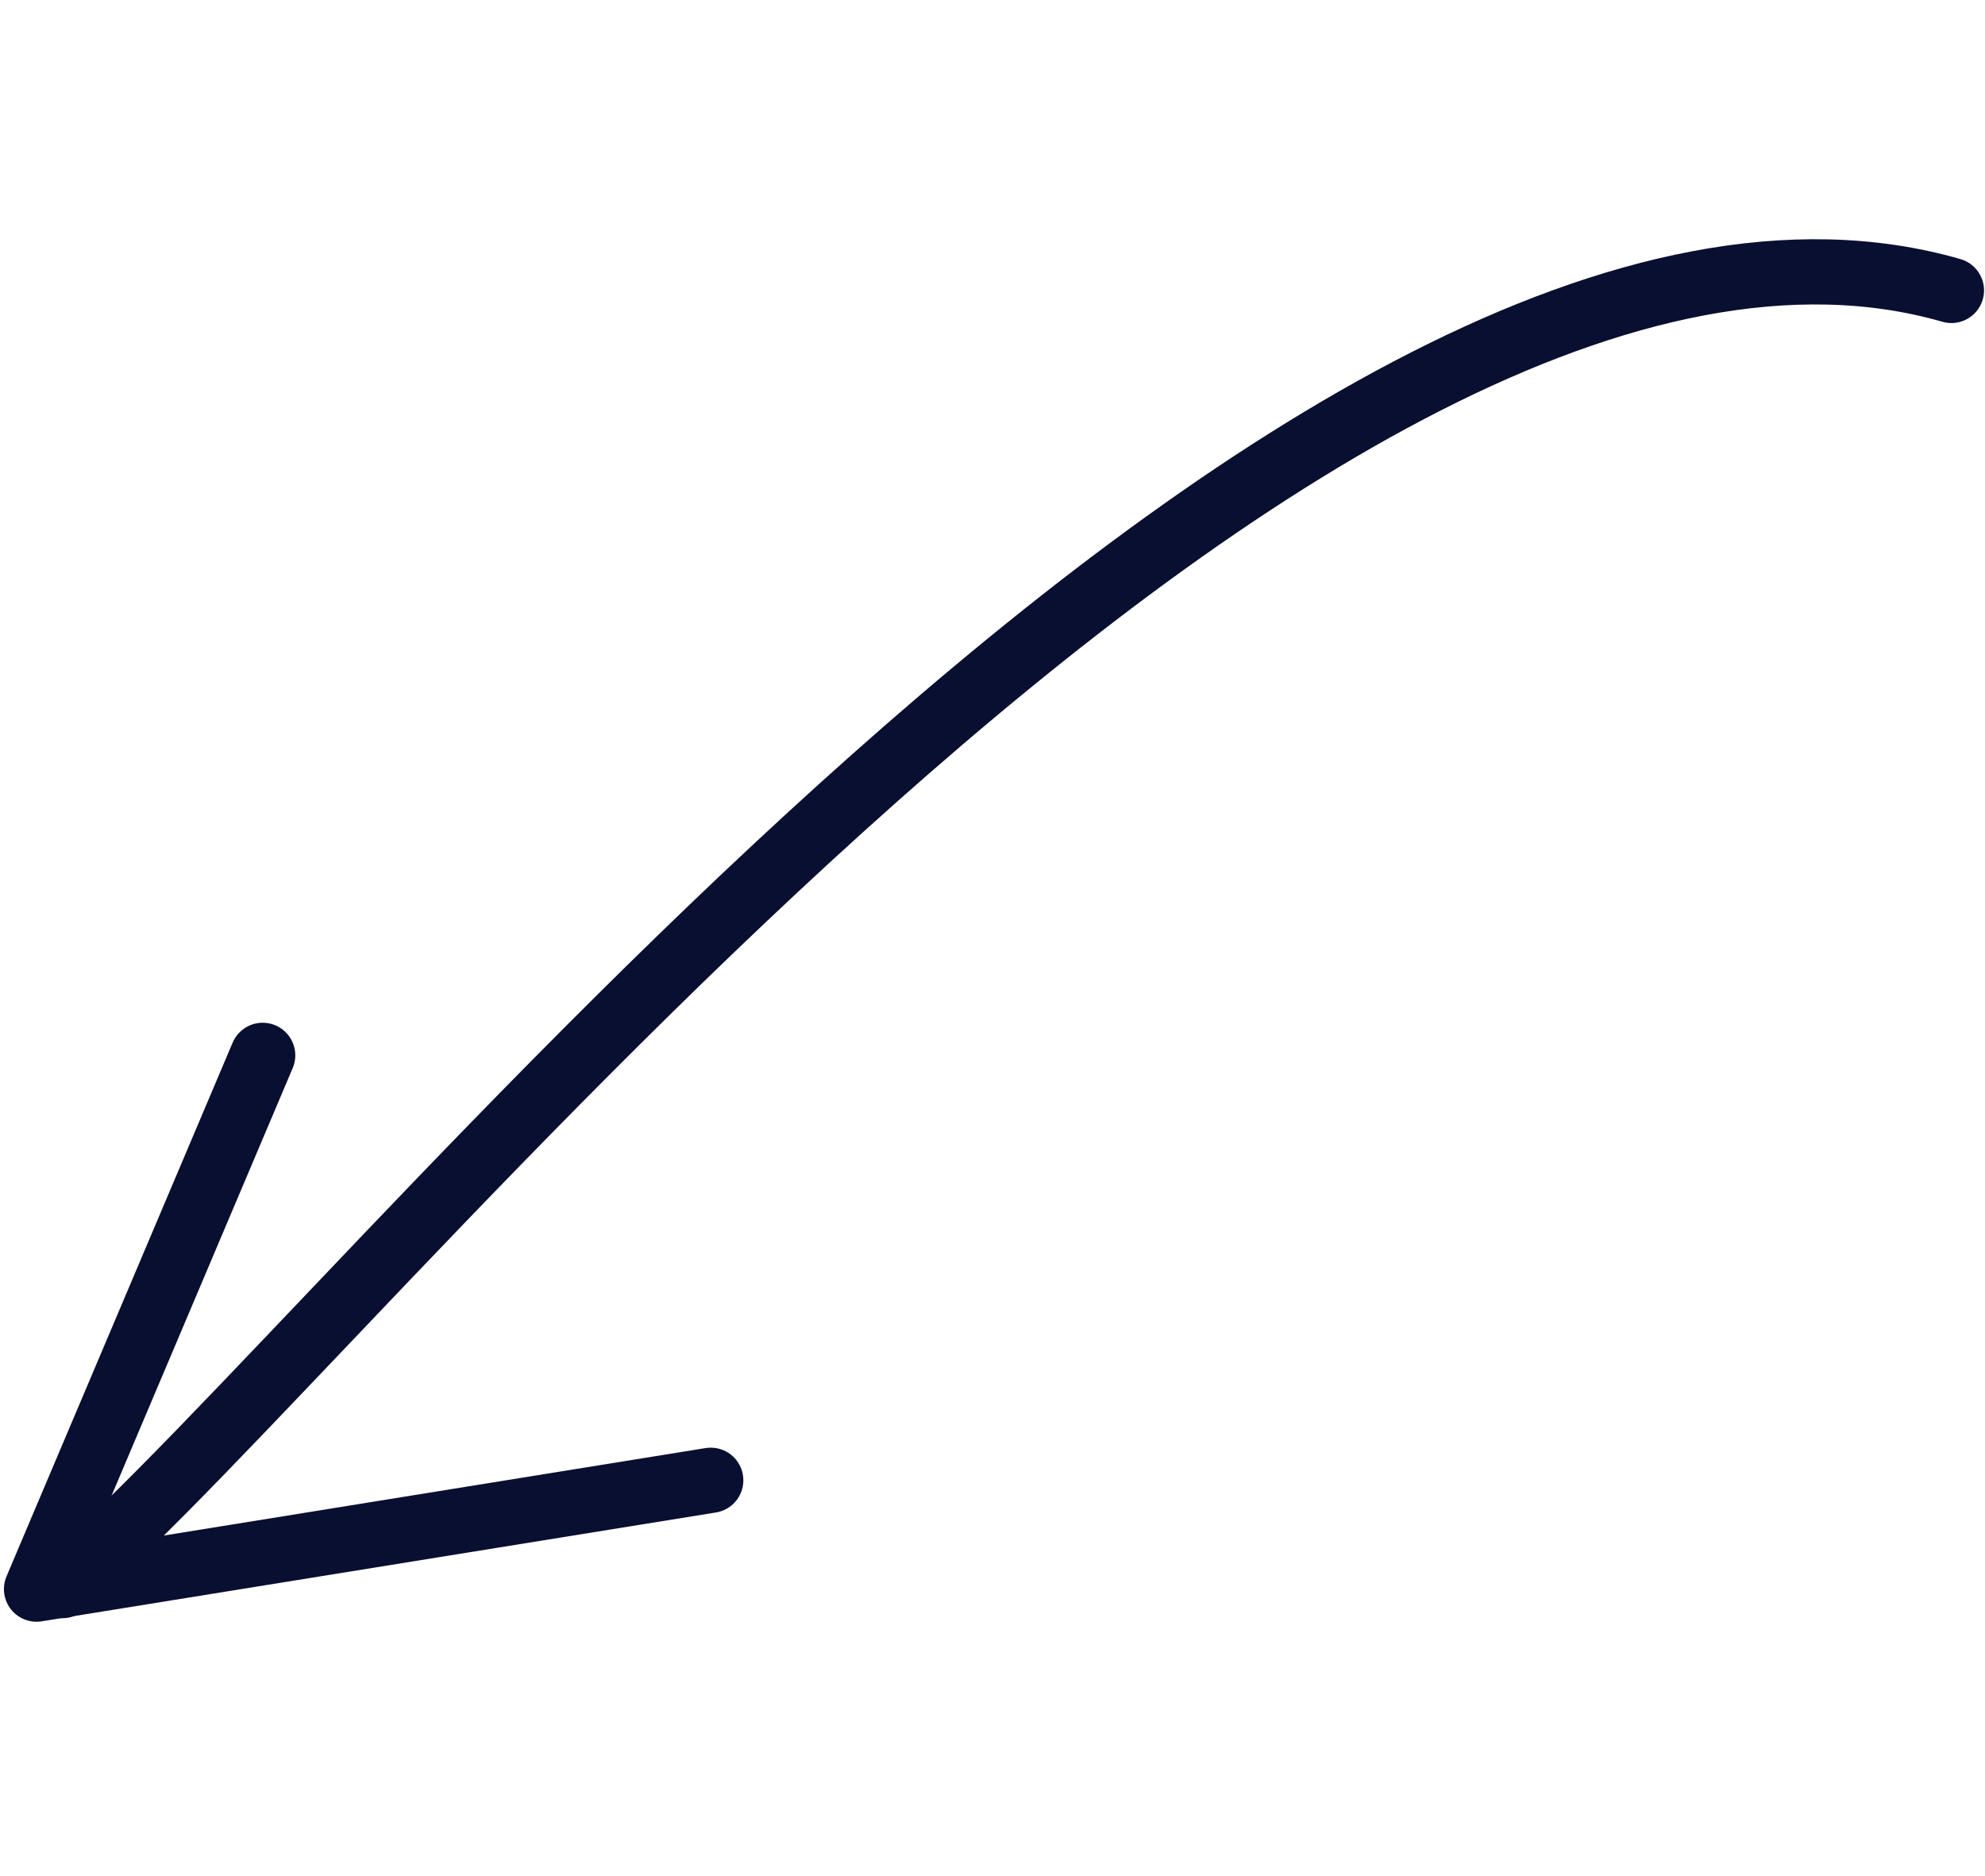
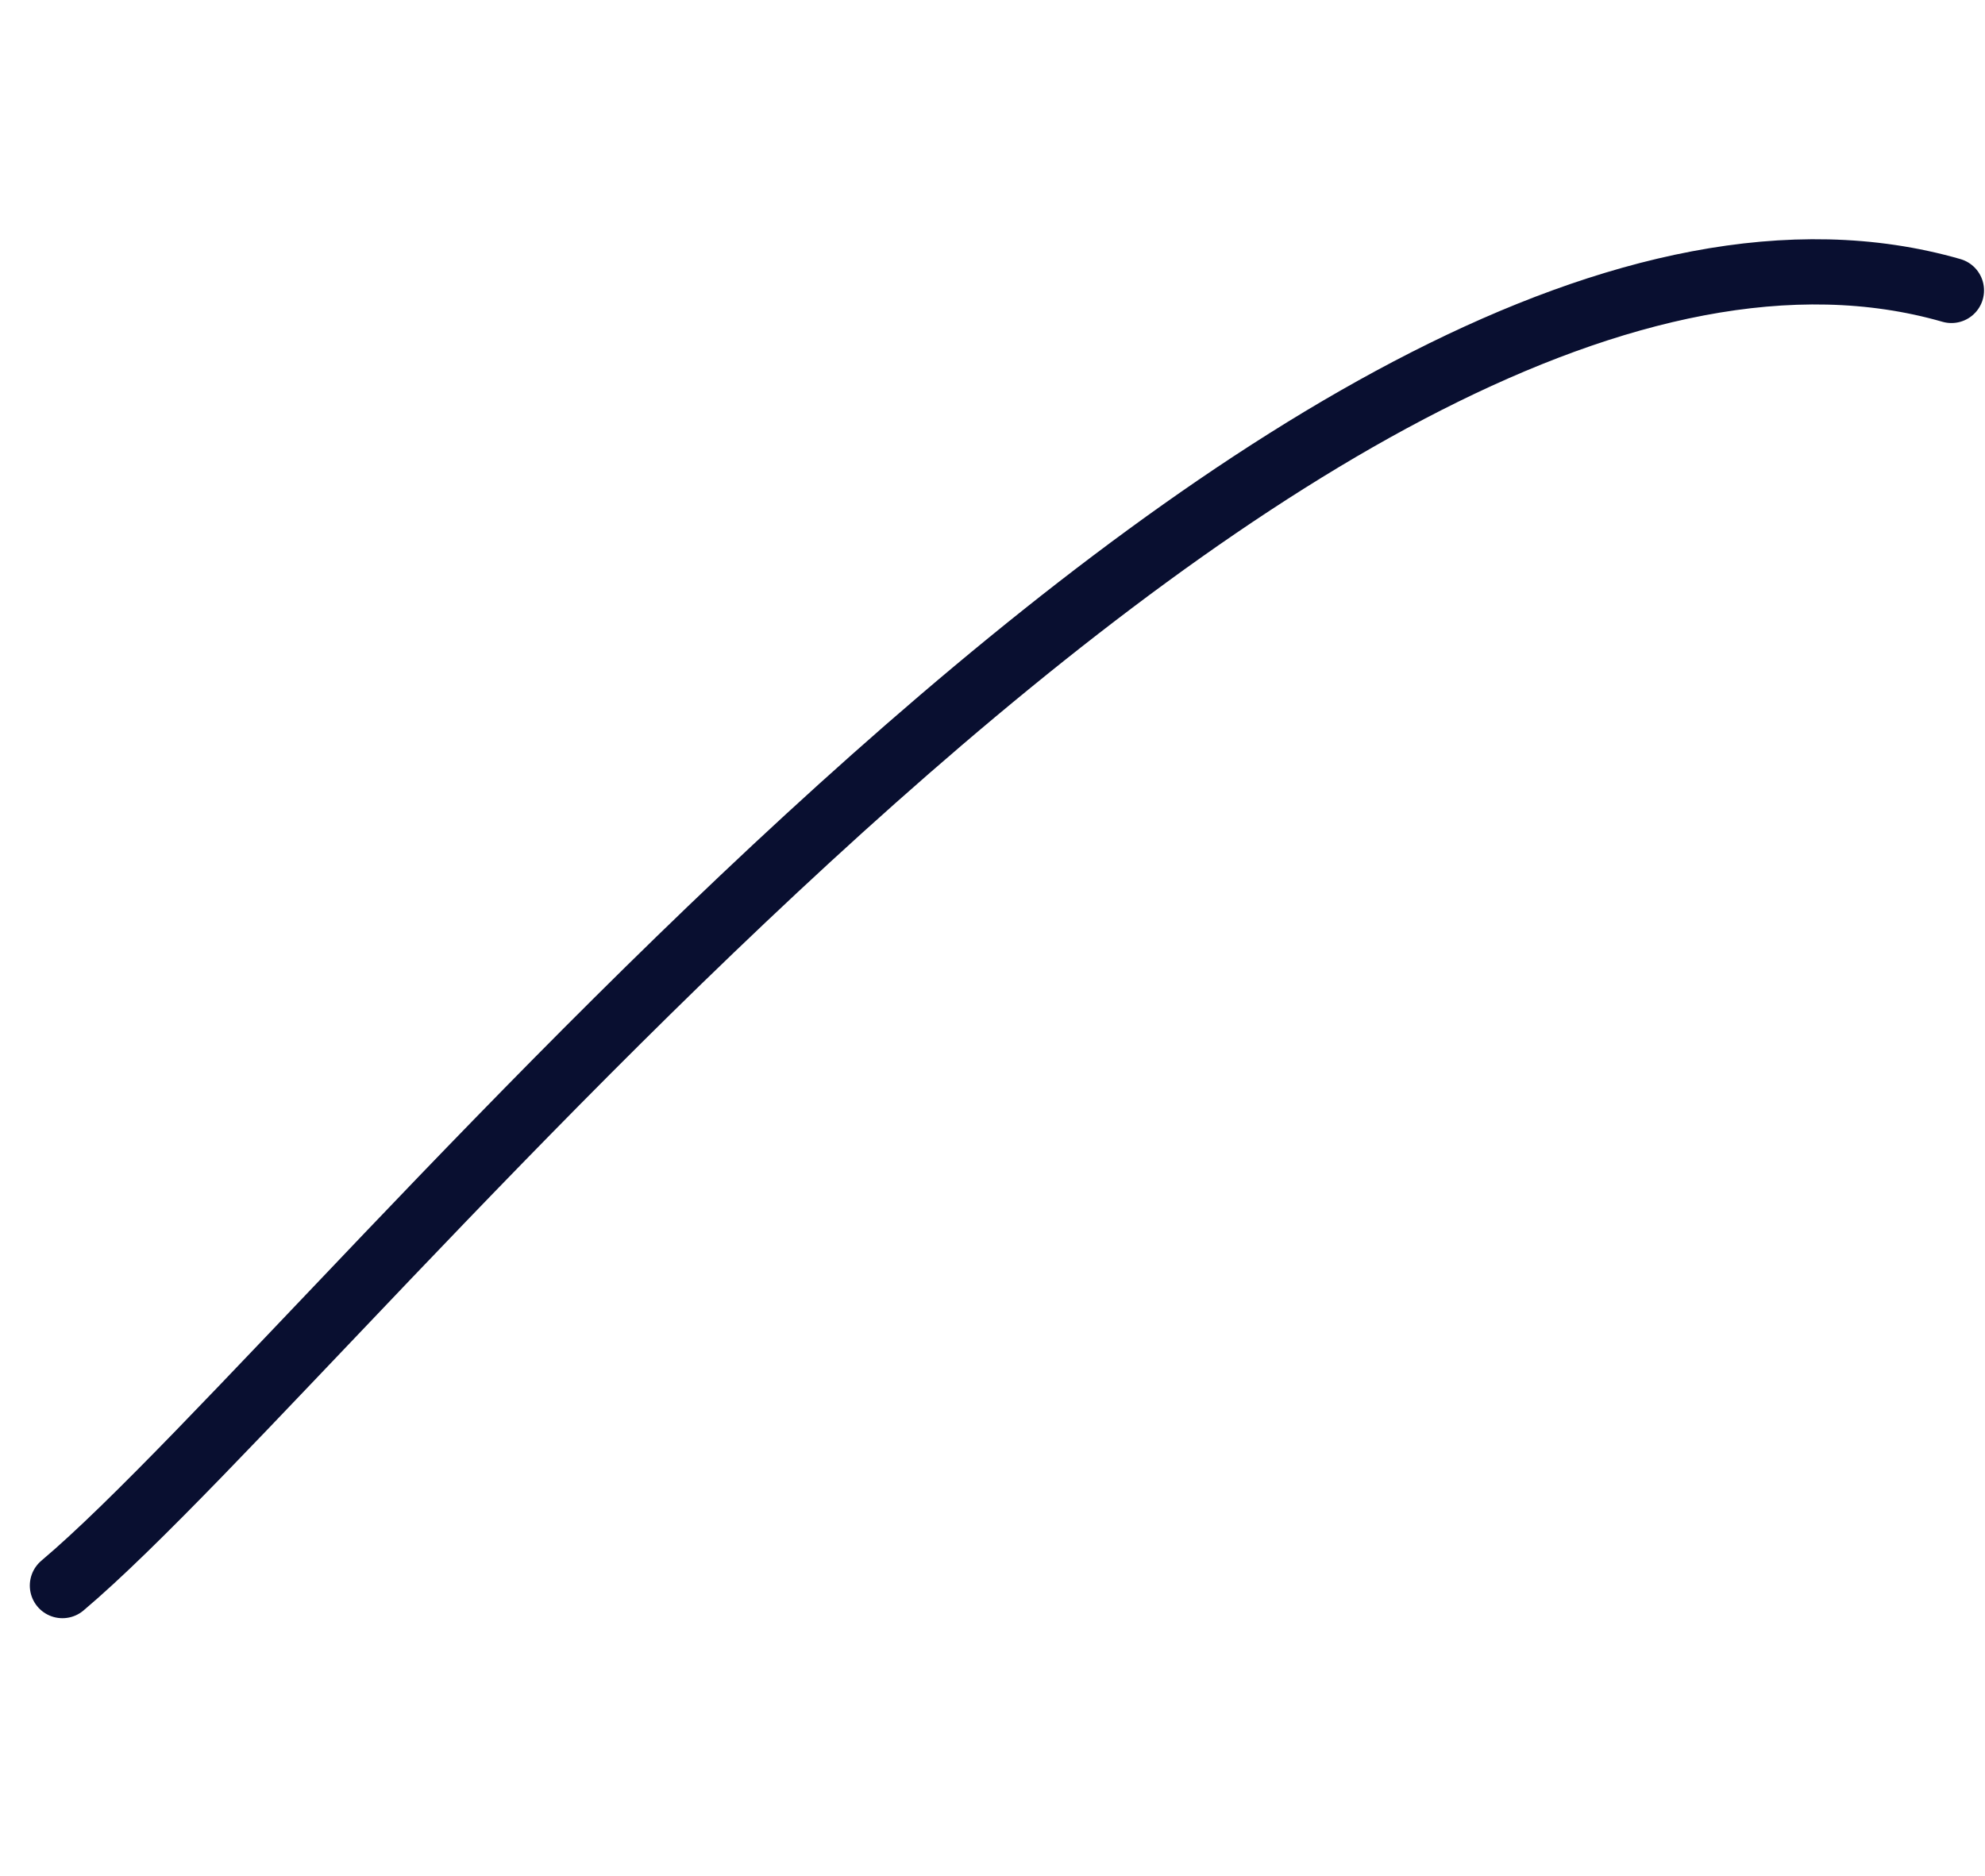
<svg xmlns="http://www.w3.org/2000/svg" width="73" height="69" viewBox="0 0 73 69" fill="none">
-   <path d="M9.66 38.816L1.344 58.448L26.138 54.445" stroke="#090F30" stroke-width="2.399" stroke-miterlimit="10" stroke-linecap="round" stroke-linejoin="round" />
  <path d="M2.296 58.318C12.801 49.459 48.211 3.911 71.765 10.682" stroke="#090F30" stroke-width="2.399" stroke-miterlimit="10" stroke-linecap="round" stroke-linejoin="round" />
</svg>